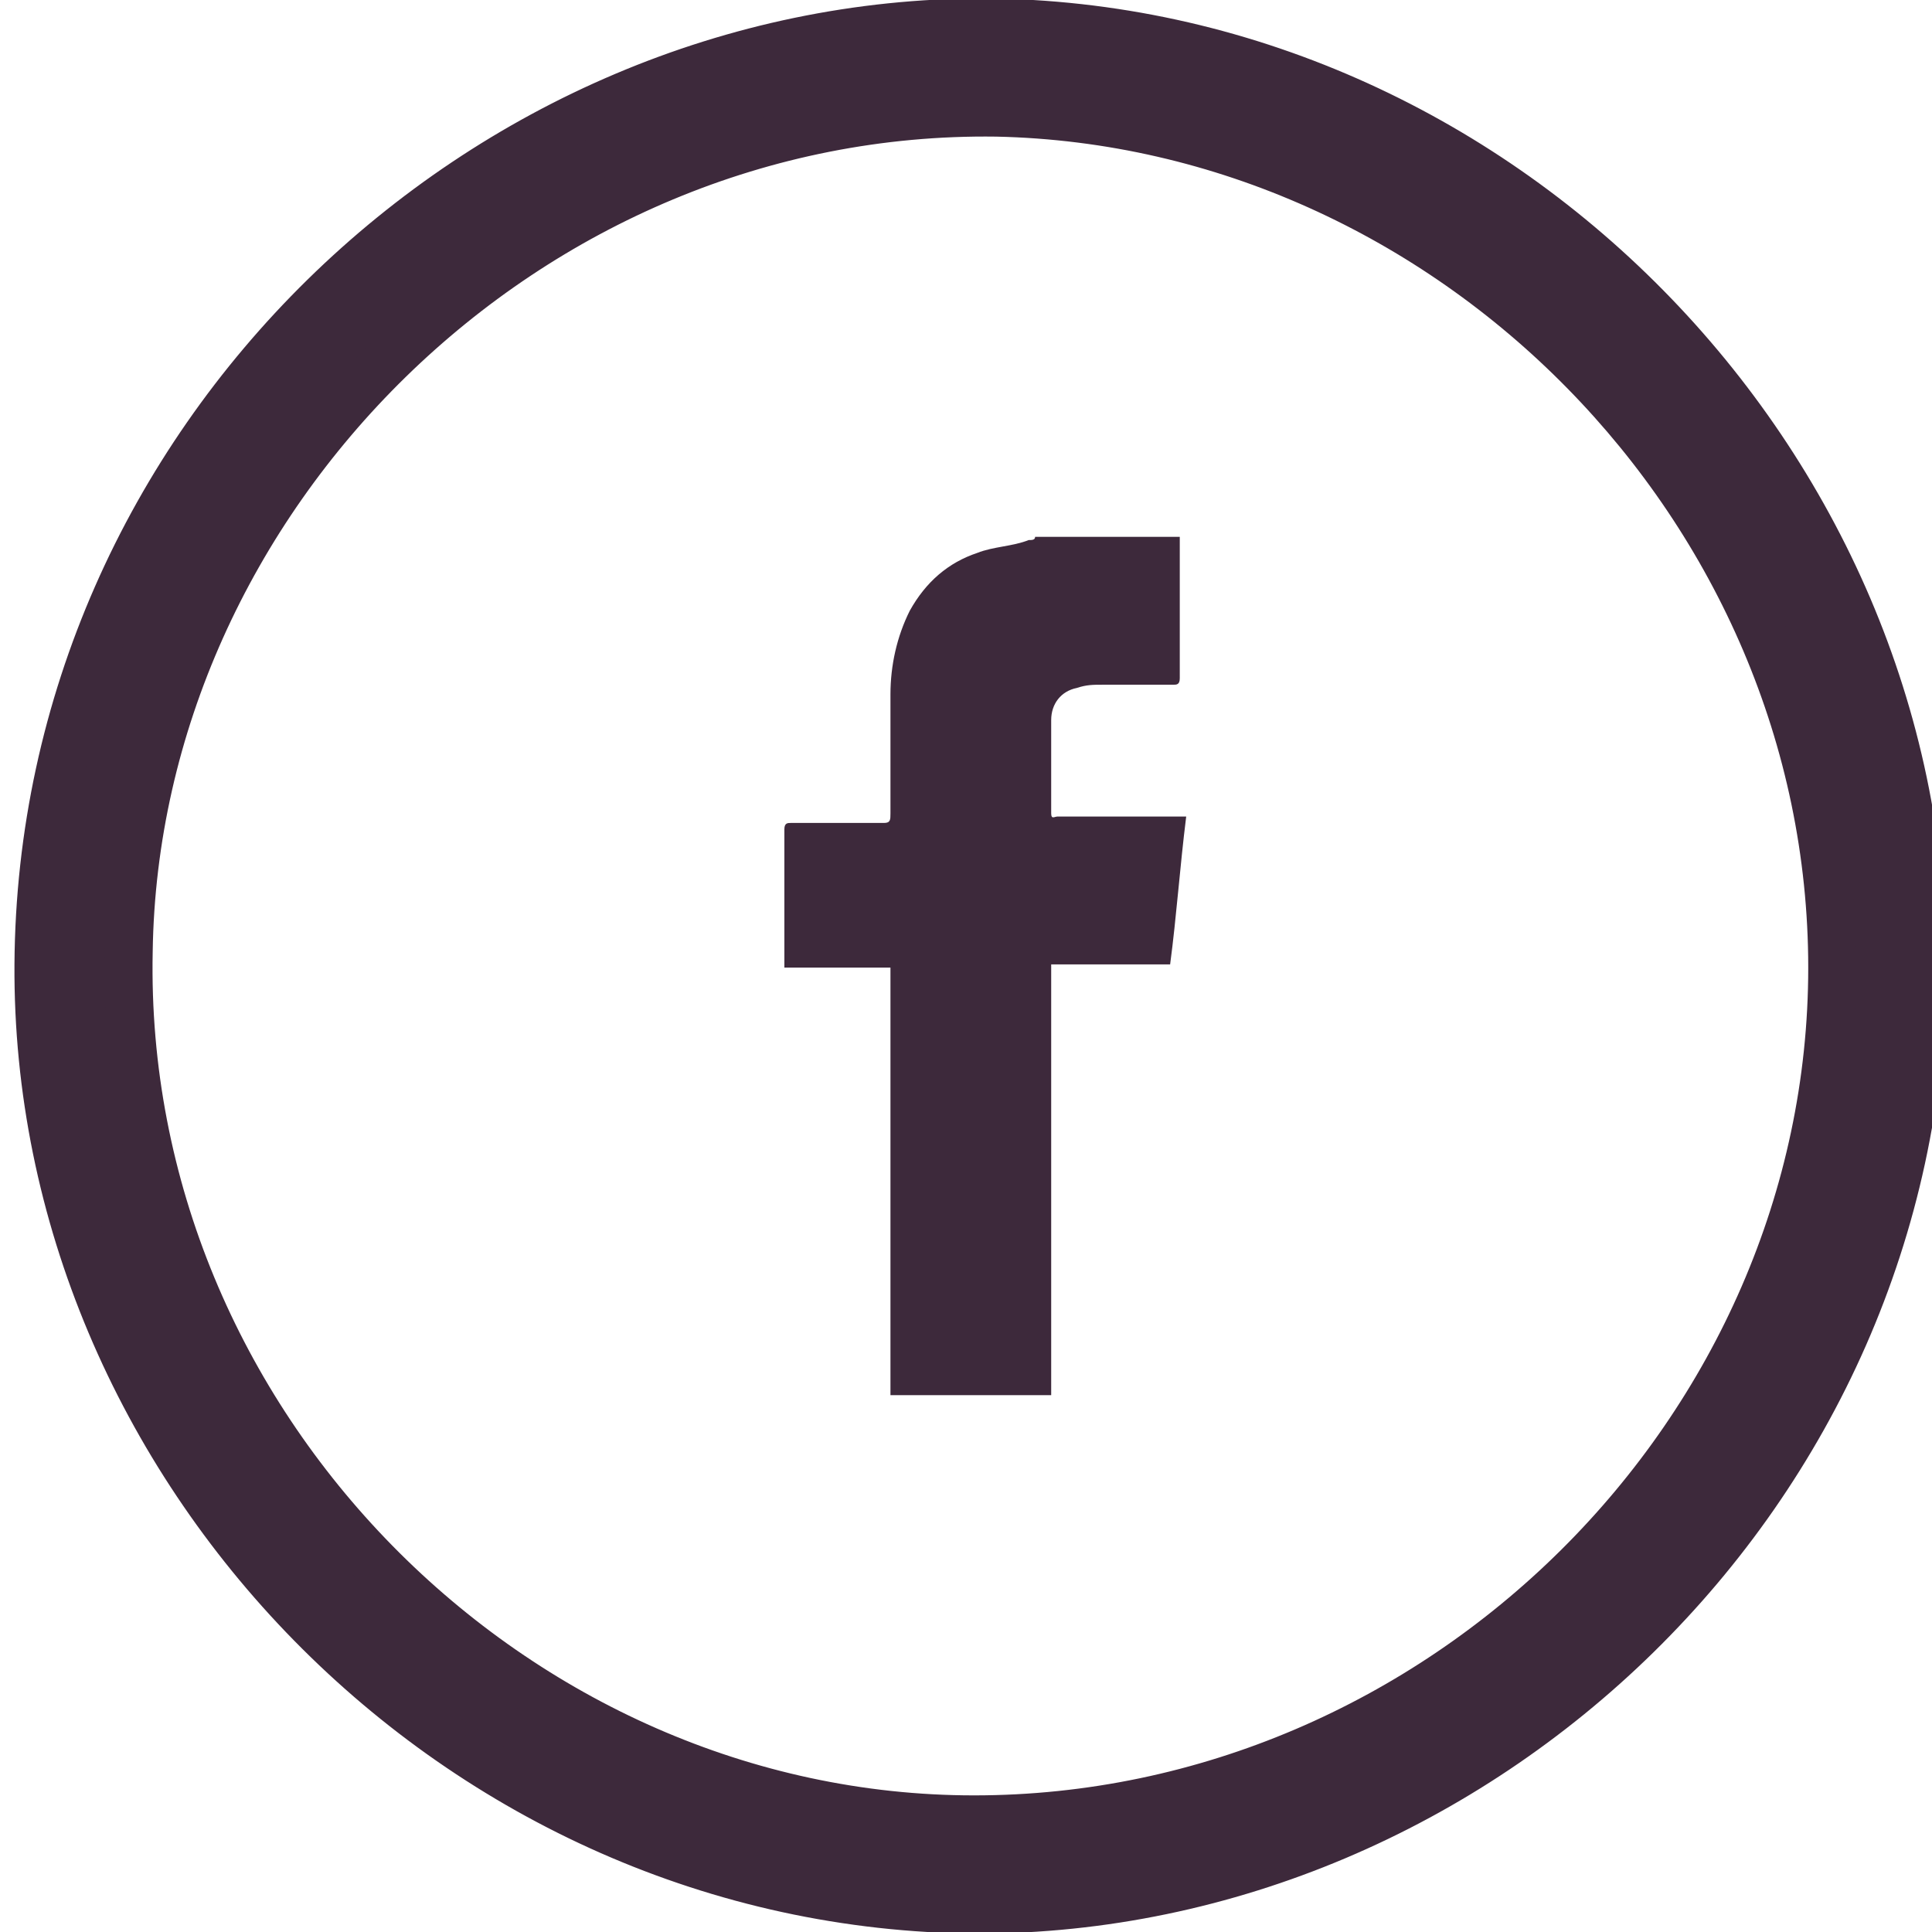
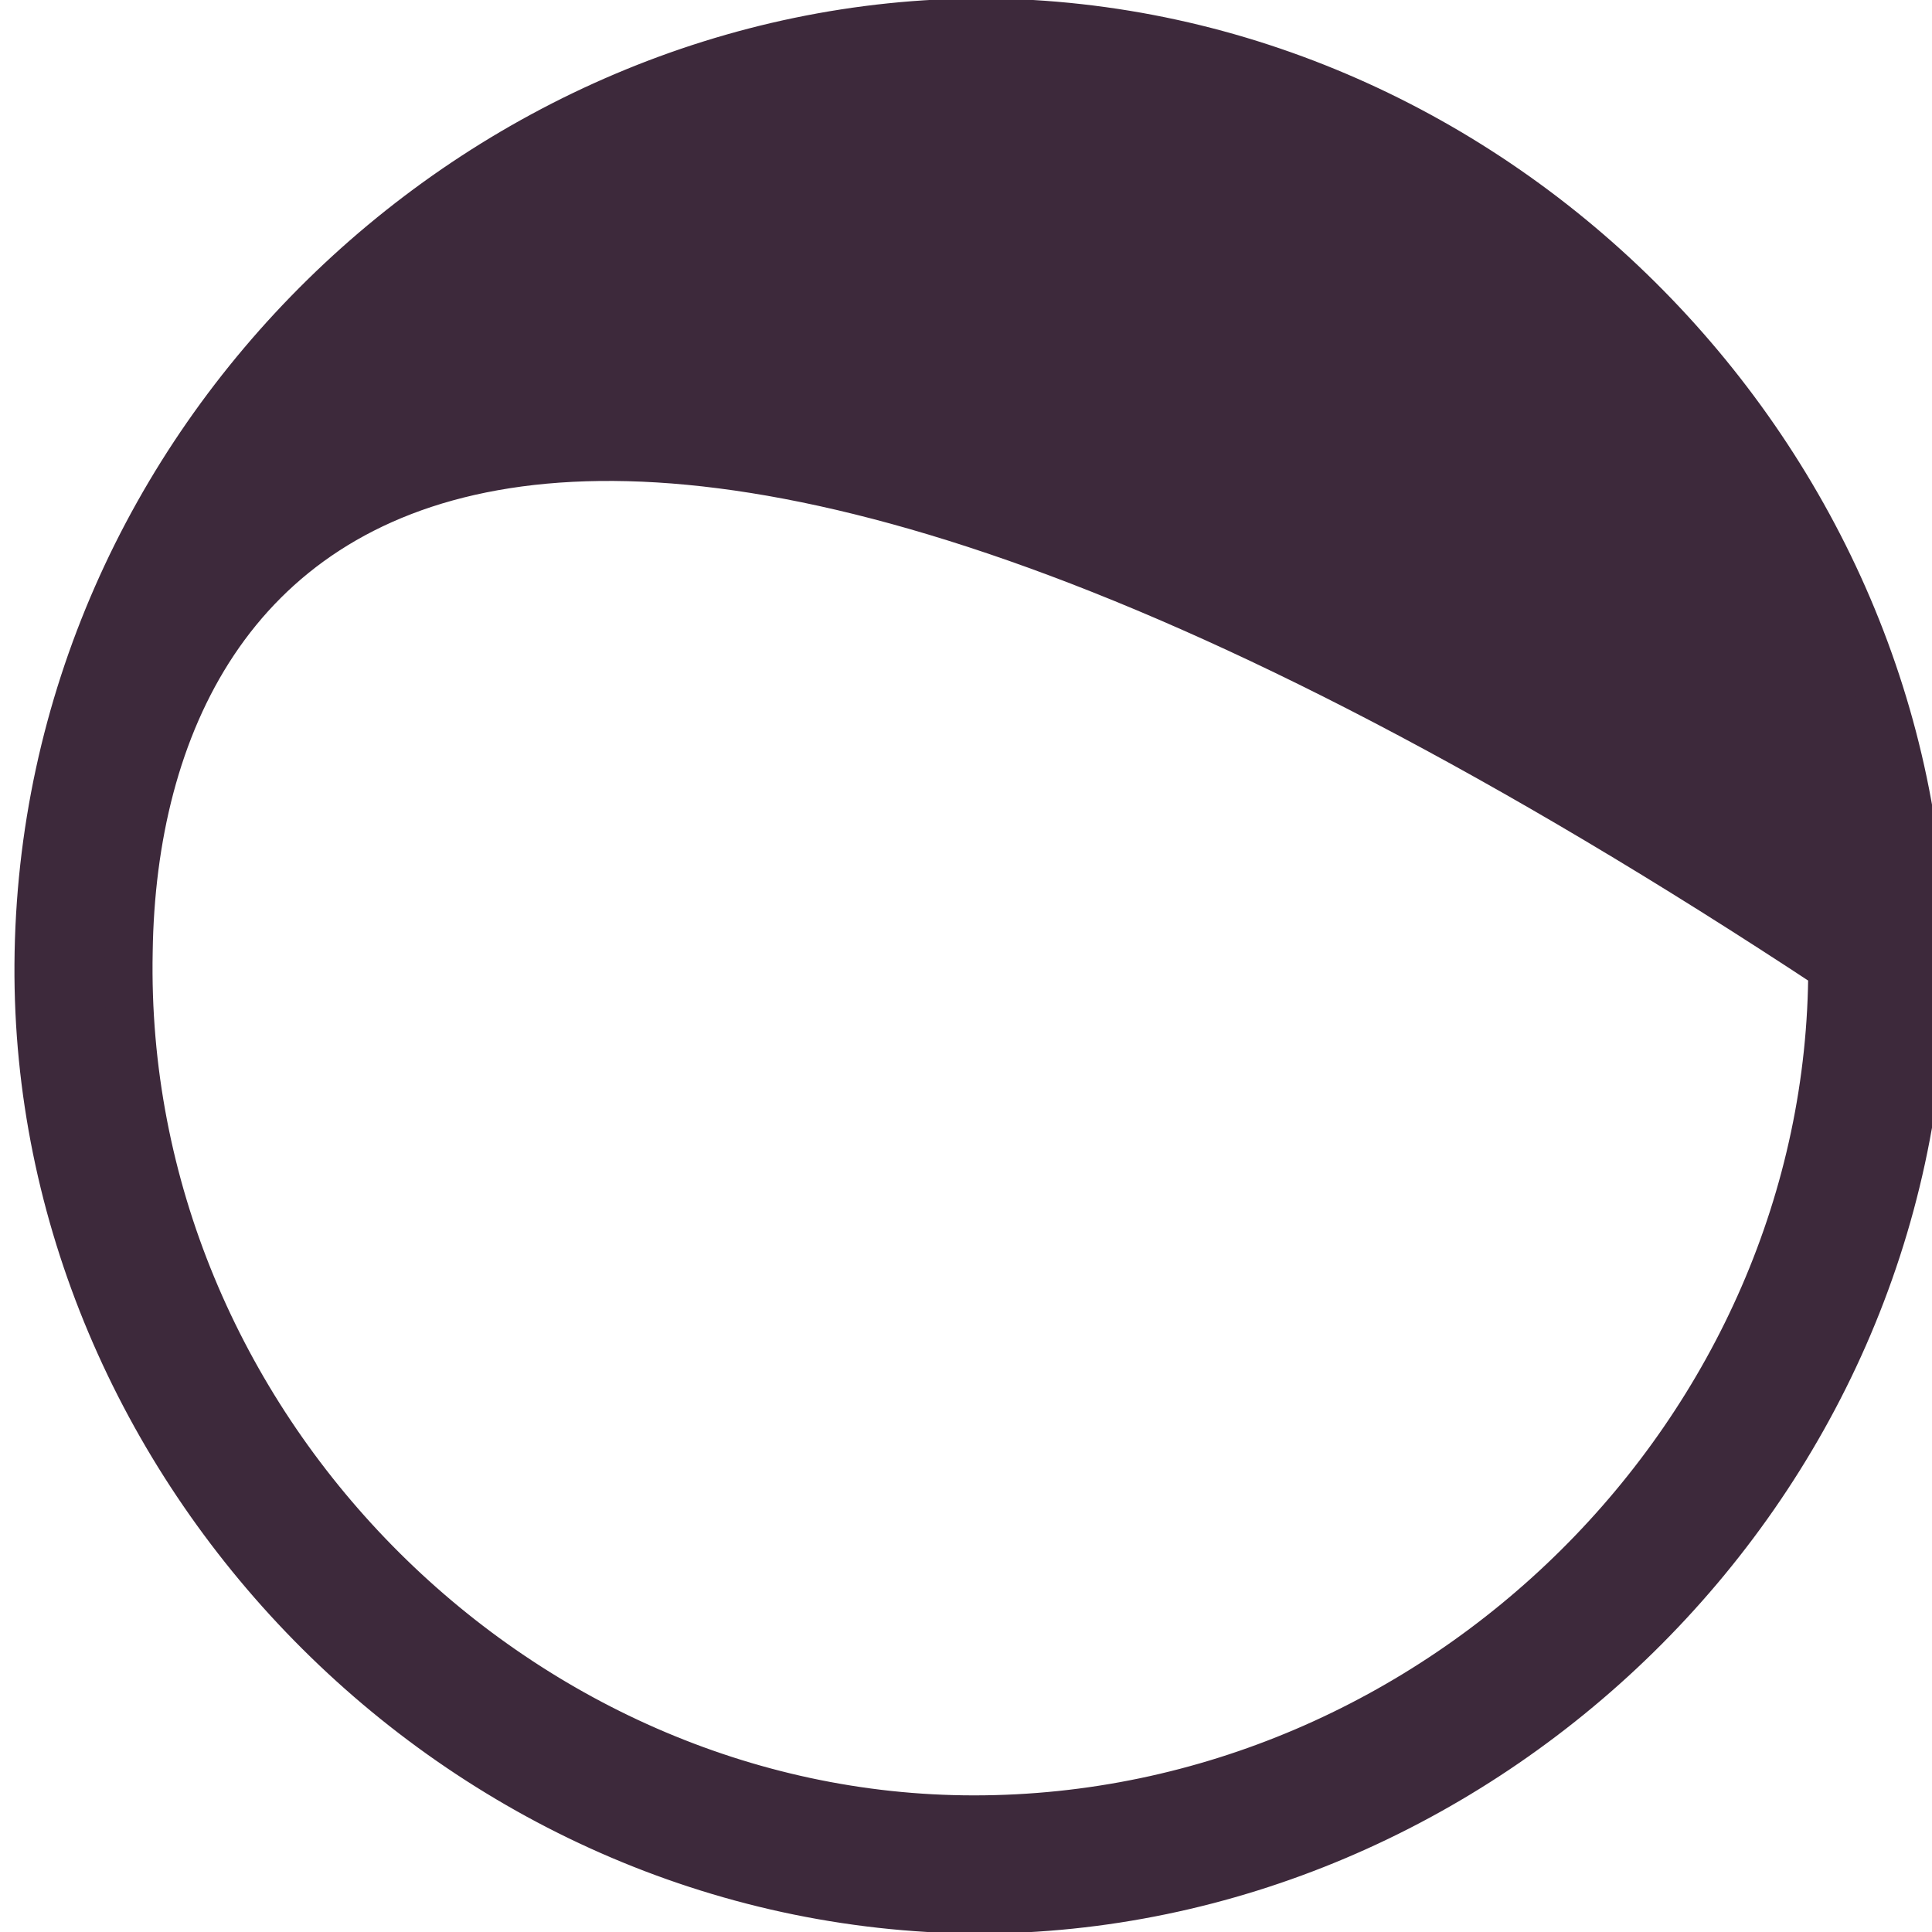
<svg xmlns="http://www.w3.org/2000/svg" version="1.1" id="Mode_Isolation" x="0px" y="0px" viewBox="0 0 60.1 60.1" style="enable-background:new 0 0 60.1 60.1;" xml:space="preserve">
  <style type="text/css">
	.st0{fill:#3D293B;stroke:#3D293B;stroke-width:1.5;stroke-miterlimit:10;}
	.st1{fill:#3D293B;}
</style>
  <g id="LPxqZp.tif_1_">
    <g id="XMLID_7_">
-       <path id="XMLID_9_" class="st0" d="M59.8,30.1C59.7,46.4,46,59.4,30.4,59.4C14.2,59.3,1.1,45.6,1.2,30C1.3,13.7,15,0.7,30.6,0.7    C46.6,0.8,59.8,14.4,59.8,30.1z M57,30.1C57,15.8,45.1,3.8,31,3.5C16.4,3.3,4.2,15.5,4,29.6c-0.3,14.7,12,27,26.3,27    C44.8,56.6,57,44.5,57,30.1z" />
+       <path id="XMLID_9_" class="st0" d="M59.8,30.1C59.7,46.4,46,59.4,30.4,59.4C14.2,59.3,1.1,45.6,1.2,30C1.3,13.7,15,0.7,30.6,0.7    C46.6,0.8,59.8,14.4,59.8,30.1z M57,30.1C16.4,3.3,4.2,15.5,4,29.6c-0.3,14.7,12,27,26.3,27    C44.8,56.6,57,44.5,57,30.1z" />
    </g>
  </g>
  <g id="xHDq3Z.tif">
    <g id="XMLID_6_">
-       <path id="XMLID_31_" class="st1" d="M36.7,16.7c0,0.1,0,0.2,0,0.3c0,1.4,0,2.7,0,4.1c0,0.2-0.1,0.2-0.2,0.2c-0.7,0-1.5,0-2.2,0    c-0.3,0-0.5,0-0.8,0.1c-0.5,0.1-0.8,0.5-0.8,1c0,1,0,1.9,0,2.9c0,0.2,0.1,0.1,0.2,0.1c1.2,0,2.4,0,3.7,0c0.1,0,0.2,0,0.3,0    c-0.2,1.6-0.3,3.1-0.5,4.6c-1.2,0-2.4,0-3.7,0c0,0.1,0,0.2,0,0.3c0,4.3,0,8.6,0,12.8c0,0.1,0,0.2,0,0.3c-1.7,0-3.3,0-5,0    c0-0.4,0-0.8,0-1.2c0-3.9,0-7.9,0-11.8c0-0.1,0-0.2,0-0.3c-1.1,0-2.2,0-3.3,0c0-0.1,0-0.2,0-0.2c0-1.4,0-2.8,0-4.1    c0-0.2,0.1-0.2,0.2-0.2c1,0,1.9,0,2.9,0c0.2,0,0.2-0.1,0.2-0.3c0-1.2,0-2.5,0-3.7c0-0.9,0.2-1.8,0.6-2.6c0.5-0.9,1.2-1.5,2.1-1.8    c0.5-0.2,1.1-0.2,1.6-0.4c0.1,0,0.2,0,0.2-0.1C33.7,16.7,35.2,16.7,36.7,16.7z" />
-     </g>
+       </g>
  </g>
</svg>